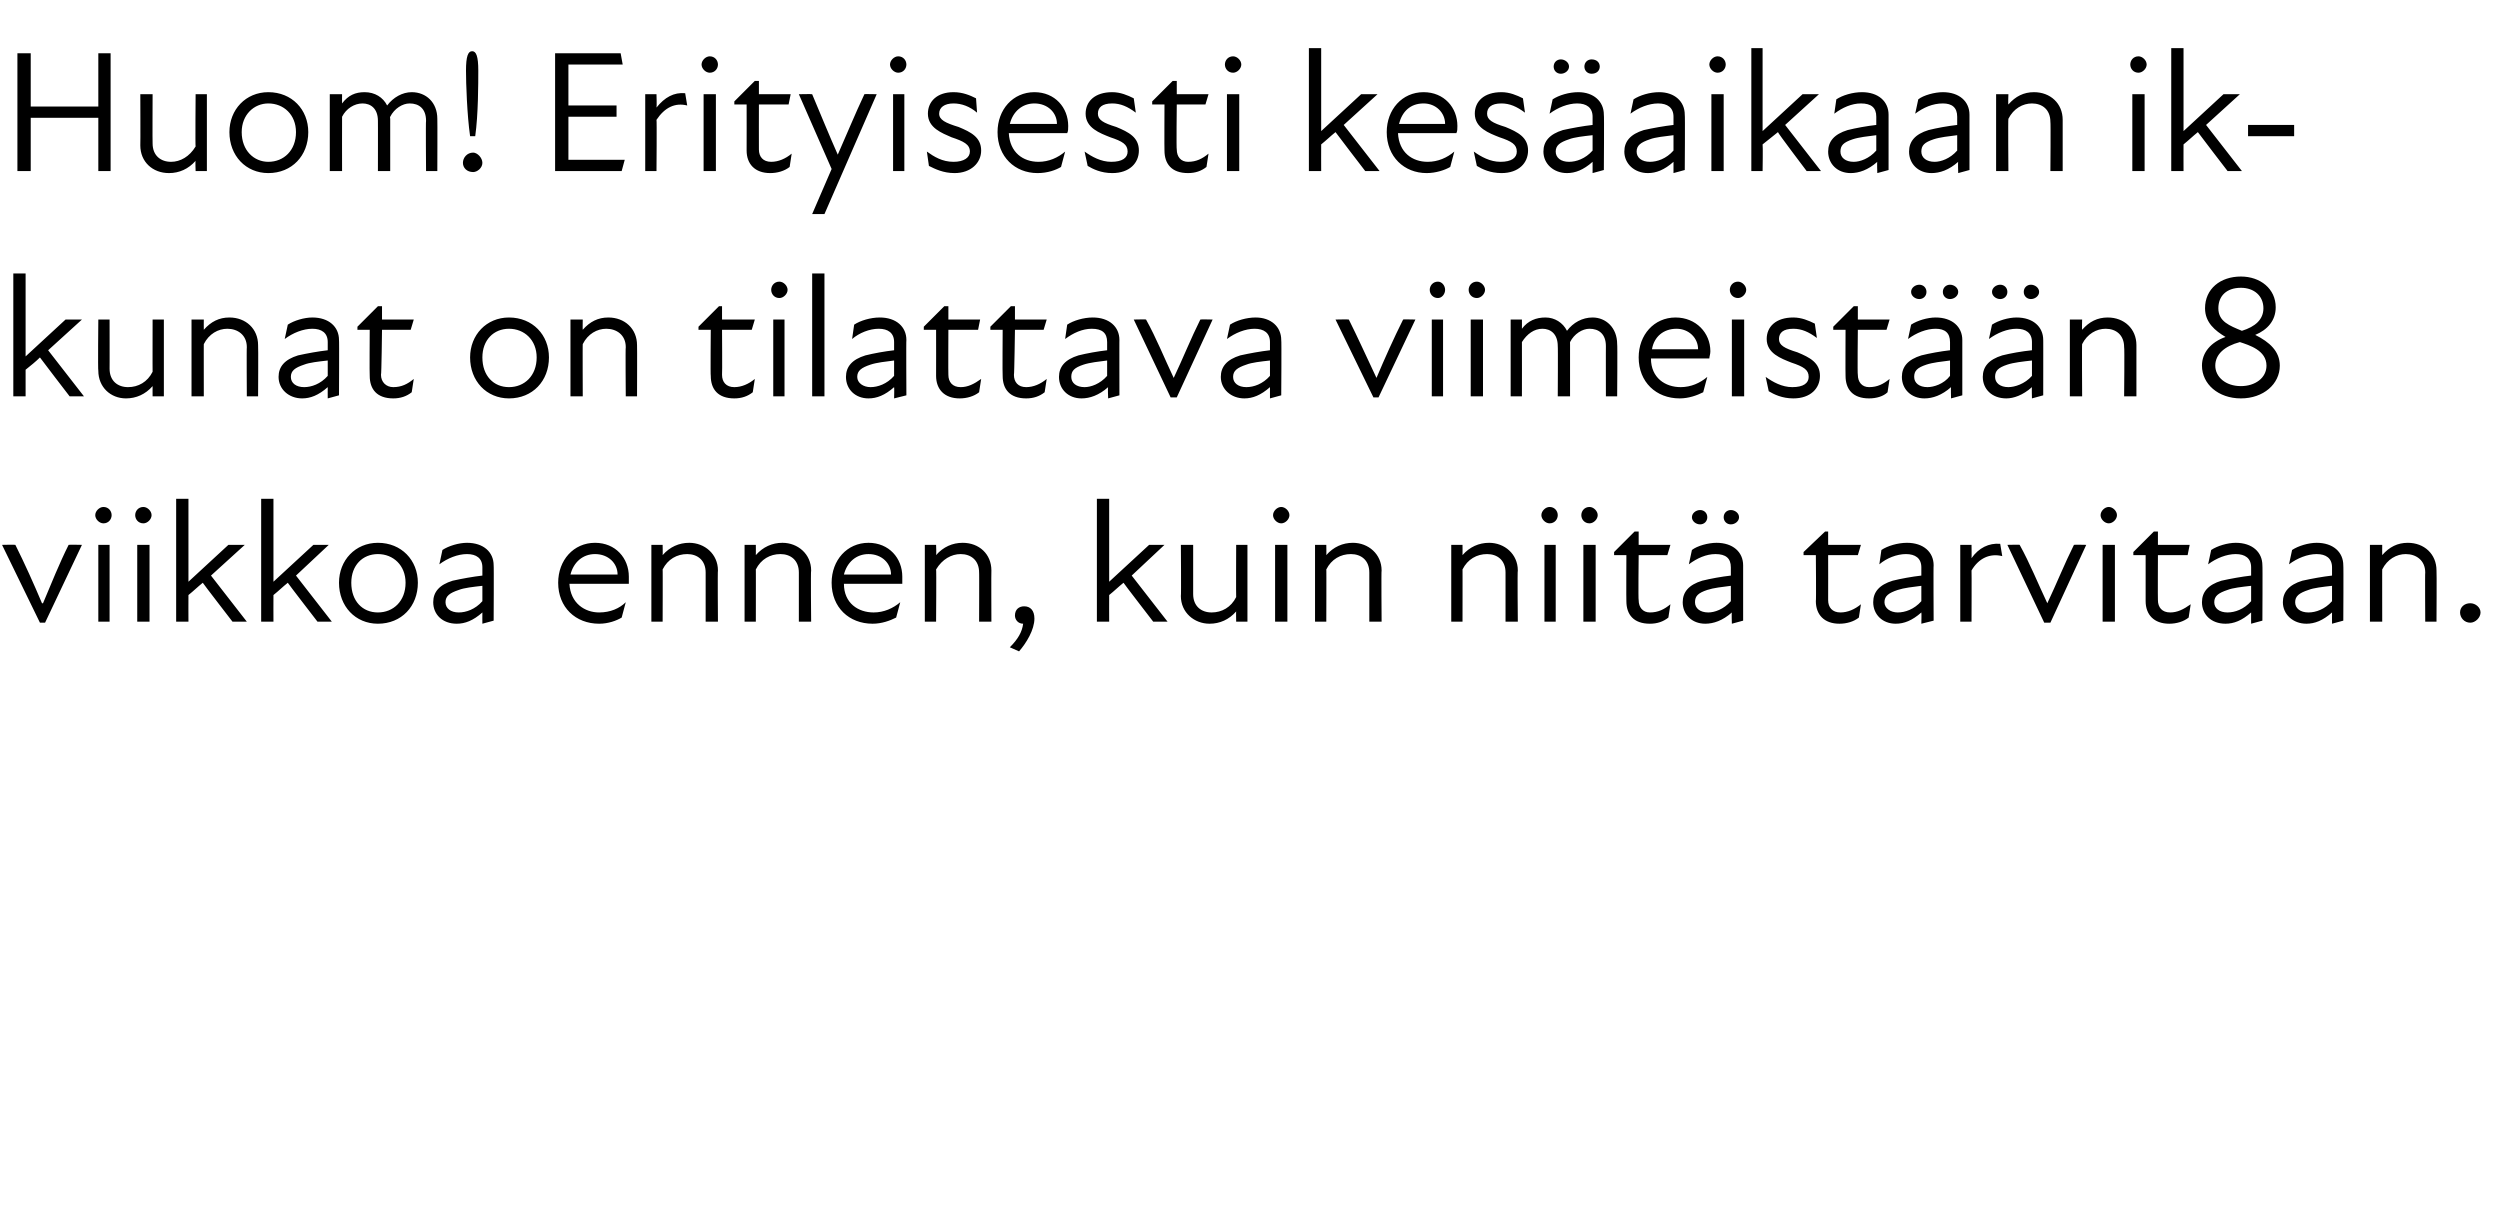
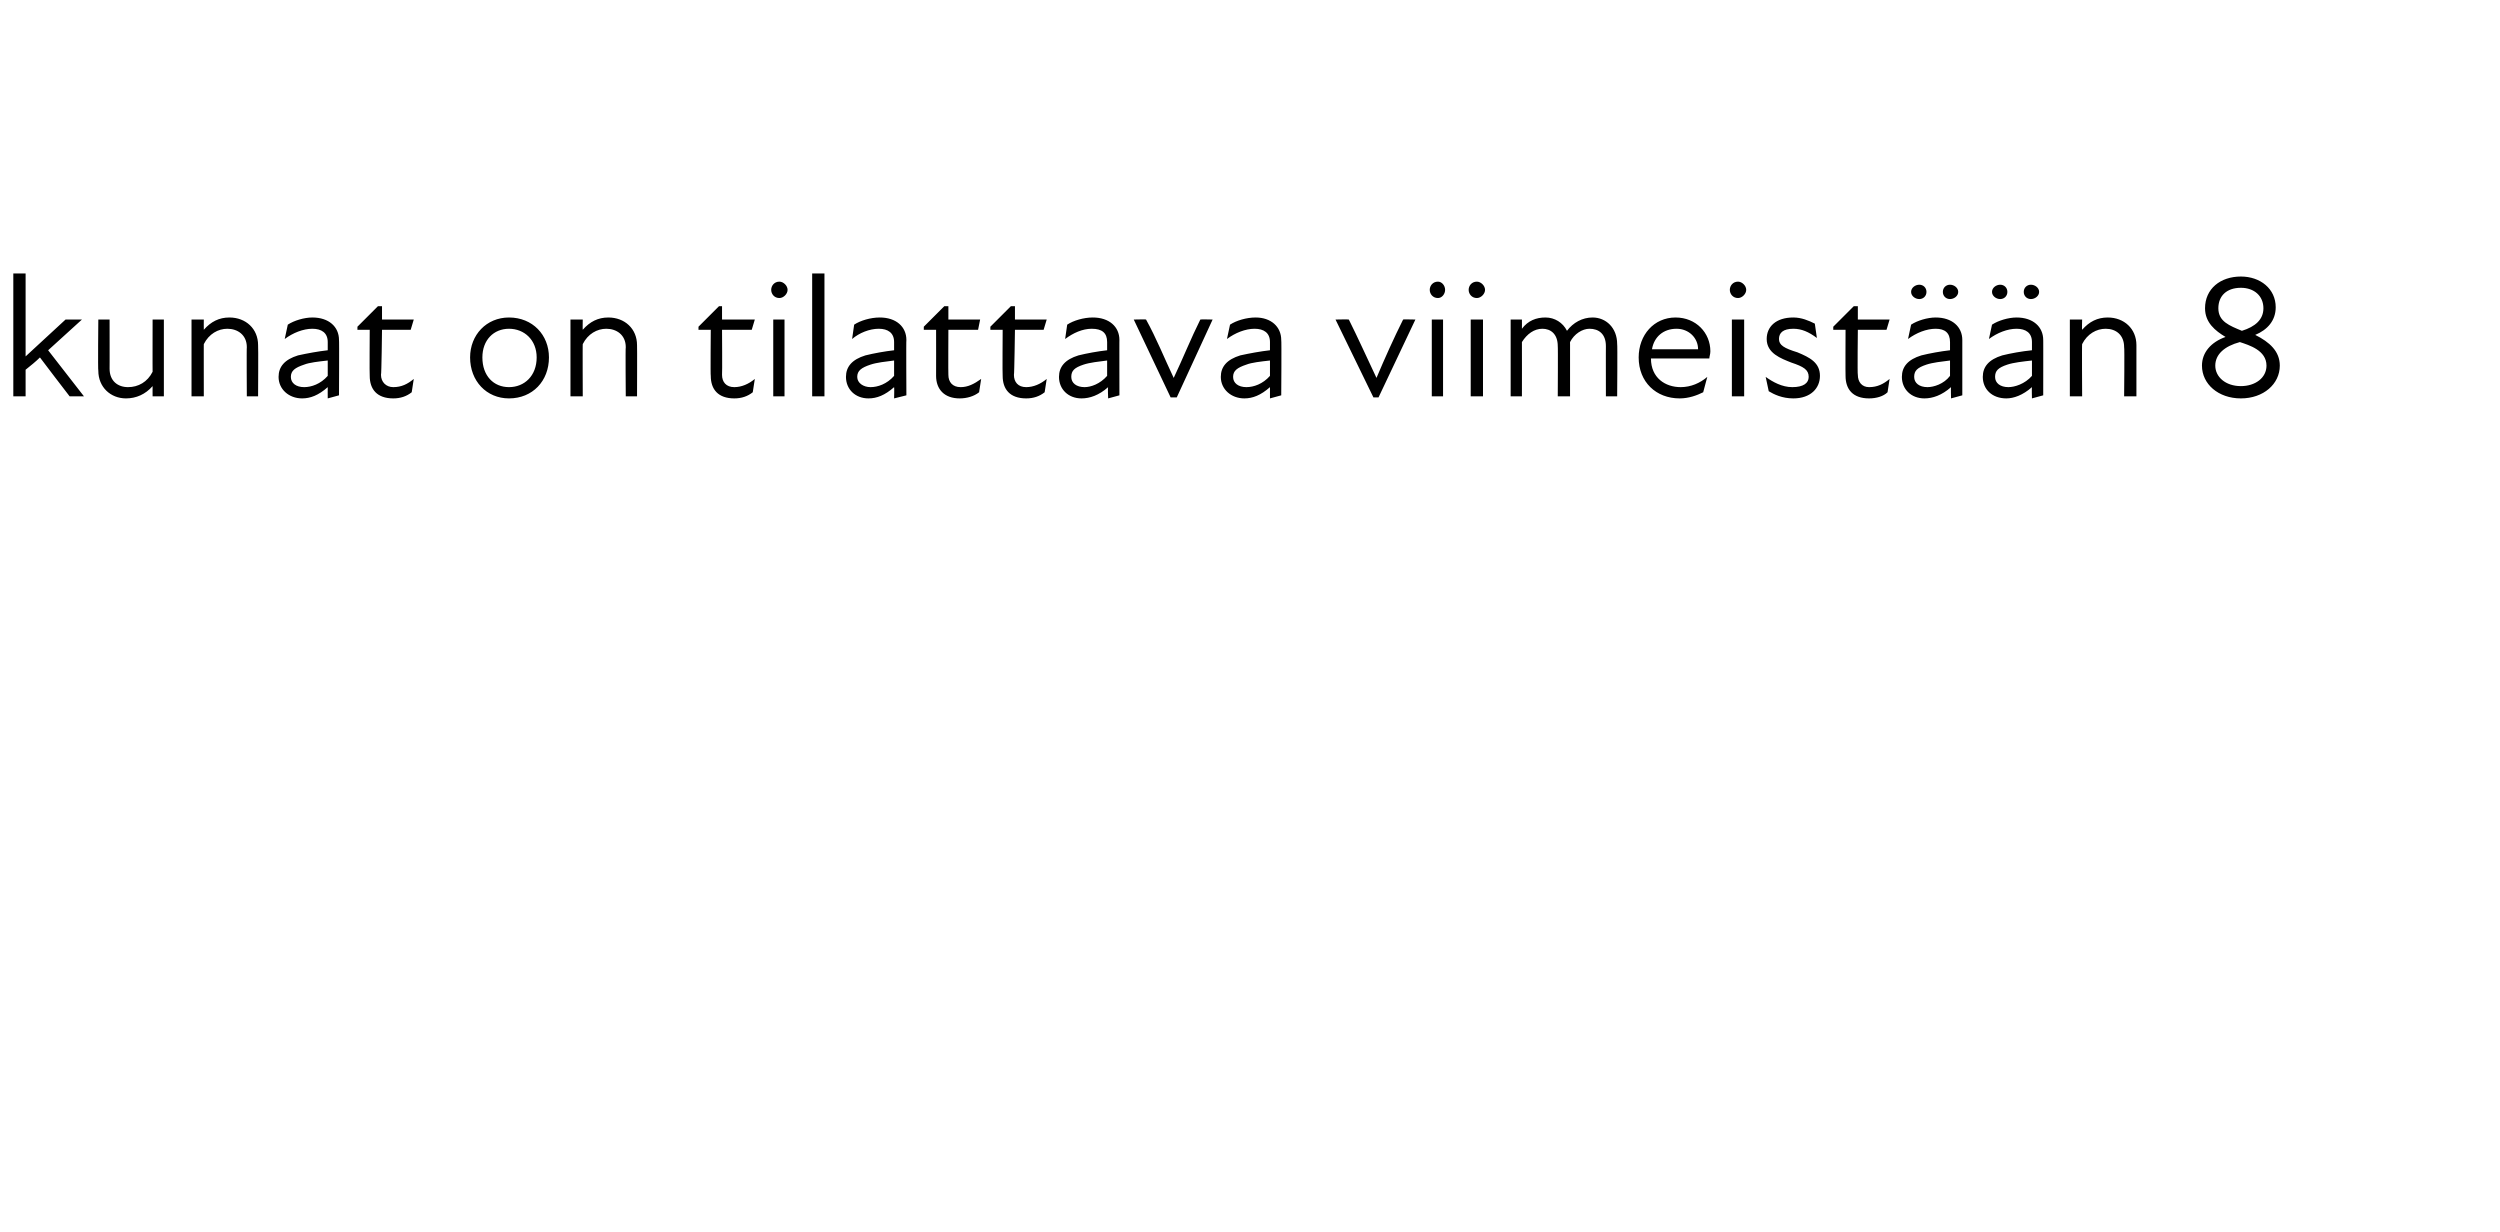
<svg xmlns="http://www.w3.org/2000/svg" version="1.1" width="244.1px" height="120.3px" viewBox="0 -4 244.1 120.3" style="top:-4px">
  <desc>Huom! Erityisesti kes aikaan ikkunat on tilattava viimeist n 8 viikkoa ennen, kuin niit tarvitaan.</desc>
  <defs />
  <g id="Polygon173144">
-     <path d="M 0.2 49.2 C 0.2 49.2 1.48 49.17 1.5 49.2 C 2.4 51 3.3 53 4.1 54.9 C 4.1 54.9 4.2 54.9 4.2 54.9 C 5 53 5.8 51 6.7 49.2 C 6.73 49.17 8 49.2 8 49.2 L 4.4 56.8 L 3.9 56.8 L 0.2 49.2 Z M 9.6 49.2 L 10.7 49.2 L 10.7 56.7 L 9.6 56.7 L 9.6 49.2 Z M 10.1 45.5 C 10.6 45.5 10.9 45.9 10.9 46.3 C 10.9 46.7 10.6 47.1 10.1 47.1 C 9.7 47.1 9.3 46.7 9.3 46.3 C 9.3 45.9 9.7 45.5 10.1 45.5 Z M 13.4 49.2 L 14.6 49.2 L 14.6 56.7 L 13.4 56.7 L 13.4 49.2 Z M 14 45.5 C 14.4 45.5 14.8 45.9 14.8 46.3 C 14.8 46.7 14.4 47.1 14 47.1 C 13.5 47.1 13.2 46.7 13.2 46.3 C 13.2 45.9 13.5 45.5 14 45.5 Z M 17.2 44.7 L 18.4 44.7 L 18.4 52.8 L 22.3 49.2 L 23.9 49.2 L 20.6 52.2 L 24.1 56.7 L 22.7 56.7 C 22.7 56.7 19.8 52.94 19.8 52.9 C 19.3 53.3 18.9 53.7 18.4 54.1 C 18.39 54.15 18.4 56.7 18.4 56.7 L 17.2 56.7 L 17.2 44.7 Z M 25.5 44.7 L 26.7 44.7 L 26.7 52.8 L 30.6 49.2 L 32.1 49.2 L 28.9 52.2 L 32.4 56.7 L 31 56.7 C 31 56.7 28.1 52.94 28.1 52.9 C 27.6 53.3 27.2 53.7 26.7 54.1 C 26.69 54.15 26.7 56.7 26.7 56.7 L 25.5 56.7 L 25.5 44.7 Z M 33.1 52.9 C 33.1 50.7 34.7 49 36.9 49 C 39.2 49 40.8 50.7 40.8 52.9 C 40.8 55.2 39.2 56.9 36.9 56.9 C 34.7 56.9 33.1 55.2 33.1 52.9 Z M 36.9 55.8 C 38.4 55.8 39.6 54.7 39.6 52.9 C 39.6 51.2 38.4 50.1 36.9 50.1 C 35.4 50.1 34.3 51.2 34.3 52.9 C 34.3 54.7 35.4 55.8 36.9 55.8 Z M 47.1 55.8 C 46.2 56.6 45.4 56.9 44.6 56.9 C 43.2 56.9 42.3 56 42.3 54.8 C 42.3 53.8 42.9 53.1 44.2 52.7 C 45.1 52.5 46.2 52.3 47.1 52.2 C 47.1 52.2 47.1 51.4 47.1 51.4 C 47.1 50.5 46.5 50.1 45.6 50.1 C 44.7 50.1 43.7 50.5 42.9 51.1 C 42.9 51.1 43.2 49.7 43.2 49.7 C 43.8 49.3 44.8 49 45.6 49 C 47.2 49 48.2 49.9 48.2 51.2 C 48.23 51.16 48.2 56.6 48.2 56.6 L 47.1 56.9 C 47.1 56.9 47.09 55.81 47.1 55.8 Z M 44.8 55.8 C 45.5 55.8 46.4 55.5 47.1 54.7 C 47.1 54.7 47.1 53.2 47.1 53.2 C 46.2 53.3 45.3 53.4 44.8 53.6 C 43.9 53.9 43.5 54.2 43.5 54.8 C 43.5 55.4 44 55.8 44.8 55.8 Z M 54.5 52.9 C 54.5 50.7 56 49 58.1 49 C 60.1 49 61.4 50.5 61.4 52.3 C 61.4 52.6 61.4 52.8 61.4 53 C 61.4 53 55.6 53 55.6 53 C 55.7 54.9 57.1 55.8 58.5 55.8 C 59.6 55.8 60.5 55.4 61.1 54.8 C 61.1 54.8 60.7 56.3 60.7 56.3 C 60.2 56.6 59.4 56.9 58.5 56.9 C 56.2 56.9 54.5 55.3 54.5 52.9 Z M 60.3 52.1 C 60.3 51 59.4 50.1 58.1 50.1 C 56.9 50.1 56 50.9 55.7 52.1 C 55.7 52.1 60.3 52.1 60.3 52.1 Z M 67.1 50.1 C 66.1 50.1 65.2 50.6 64.7 51.6 C 64.72 51.56 64.7 56.7 64.7 56.7 L 63.6 56.7 L 63.6 49.2 L 64.7 49.2 C 64.7 49.2 64.72 50.19 64.7 50.2 C 65.4 49.4 66.3 49 67.3 49 C 68.8 49 70.1 50.1 70.1 51.7 C 70.06 51.68 70.1 56.7 70.1 56.7 L 68.9 56.7 C 68.9 56.7 68.9 51.85 68.9 51.9 C 68.9 50.7 68.1 50.1 67.1 50.1 Z M 76.2 50.1 C 75.2 50.1 74.3 50.6 73.8 51.6 C 73.81 51.56 73.8 56.7 73.8 56.7 L 72.7 56.7 L 72.7 49.2 L 73.8 49.2 C 73.8 49.2 73.81 50.19 73.8 50.2 C 74.5 49.4 75.4 49 76.4 49 C 77.9 49 79.2 50.1 79.2 51.7 C 79.15 51.68 79.2 56.7 79.2 56.7 L 78 56.7 C 78 56.7 78 51.85 78 51.9 C 78 50.7 77.2 50.1 76.2 50.1 Z M 81.2 52.9 C 81.2 50.7 82.7 49 84.8 49 C 86.8 49 88.1 50.5 88.1 52.3 C 88.1 52.6 88.1 52.8 88.1 53 C 88.1 53 82.4 53 82.4 53 C 82.4 54.9 83.8 55.8 85.3 55.8 C 86.3 55.8 87.2 55.4 87.9 54.8 C 87.9 54.8 87.5 56.3 87.5 56.3 C 86.9 56.6 86.1 56.9 85.2 56.9 C 82.9 56.9 81.2 55.3 81.2 52.9 Z M 87 52.1 C 87 51 86.1 50.1 84.8 50.1 C 83.6 50.1 82.7 50.9 82.4 52.1 C 82.4 52.1 87 52.1 87 52.1 Z M 93.8 50.1 C 92.9 50.1 92 50.6 91.4 51.6 C 91.44 51.56 91.4 56.7 91.4 56.7 L 90.3 56.7 L 90.3 49.2 L 91.4 49.2 C 91.4 49.2 91.44 50.19 91.4 50.2 C 92.1 49.4 93 49 94 49 C 95.6 49 96.8 50.1 96.8 51.7 C 96.78 51.68 96.8 56.7 96.8 56.7 L 95.6 56.7 C 95.6 56.7 95.62 51.85 95.6 51.9 C 95.6 50.7 94.8 50.1 93.8 50.1 Z M 99.9 56.9 C 99.4 56.9 99.1 56.5 99.1 56.1 C 99.1 55.5 99.5 55.2 100 55.2 C 100.6 55.2 101 55.6 101 56.4 C 101 57.5 100.2 58.8 99.5 59.6 C 99.5 59.6 98.6 59.2 98.6 59.2 C 99.4 58.4 99.8 57.7 99.9 56.9 Z M 107.1 44.7 L 108.3 44.7 L 108.3 52.8 L 112.2 49.2 L 113.7 49.2 L 110.5 52.2 L 114 56.7 L 112.6 56.7 C 112.6 56.7 109.7 52.94 109.7 52.9 C 109.2 53.3 108.8 53.7 108.3 54.1 C 108.29 54.15 108.3 56.7 108.3 56.7 L 107.1 56.7 L 107.1 44.7 Z M 118.3 55.8 C 119.3 55.8 120.2 55.3 120.7 54.3 C 120.68 54.32 120.7 49.2 120.7 49.2 L 121.8 49.2 L 121.8 56.7 L 120.7 56.7 C 120.7 56.7 120.68 55.7 120.7 55.7 C 120 56.5 119.1 56.9 118.1 56.9 C 116.6 56.9 115.3 55.8 115.3 54.2 C 115.34 54.2 115.3 49.2 115.3 49.2 L 116.5 49.2 C 116.5 49.2 116.5 54.03 116.5 54 C 116.5 55.2 117.3 55.8 118.3 55.8 Z M 124.5 49.2 L 125.7 49.2 L 125.7 56.7 L 124.5 56.7 L 124.5 49.2 Z M 125.1 45.5 C 125.5 45.5 125.9 45.9 125.9 46.3 C 125.9 46.7 125.5 47.1 125.1 47.1 C 124.7 47.1 124.3 46.7 124.3 46.3 C 124.3 45.9 124.7 45.5 125.1 45.5 Z M 131.9 50.1 C 130.9 50.1 130 50.6 129.5 51.6 C 129.52 51.56 129.5 56.7 129.5 56.7 L 128.4 56.7 L 128.4 49.2 L 129.5 49.2 C 129.5 49.2 129.52 50.19 129.5 50.2 C 130.2 49.4 131.1 49 132.1 49 C 133.6 49 134.9 50.1 134.9 51.7 C 134.86 51.68 134.9 56.7 134.9 56.7 L 133.7 56.7 C 133.7 56.7 133.7 51.85 133.7 51.9 C 133.7 50.7 132.9 50.1 131.9 50.1 Z M 145.2 50.1 C 144.2 50.1 143.3 50.6 142.8 51.6 C 142.81 51.56 142.8 56.7 142.8 56.7 L 141.7 56.7 L 141.7 49.2 L 142.8 49.2 C 142.8 49.2 142.81 50.19 142.8 50.2 C 143.5 49.4 144.4 49 145.4 49 C 146.9 49 148.2 50.1 148.2 51.7 C 148.15 51.68 148.2 56.7 148.2 56.7 L 147 56.7 C 147 56.7 147 51.85 147 51.9 C 147 50.7 146.2 50.1 145.2 50.1 Z M 150.8 49.2 L 151.9 49.2 L 151.9 56.7 L 150.8 56.7 L 150.8 49.2 Z M 151.3 45.5 C 151.8 45.5 152.1 45.9 152.1 46.3 C 152.1 46.7 151.8 47.1 151.3 47.1 C 150.9 47.1 150.5 46.7 150.5 46.3 C 150.5 45.9 150.9 45.5 151.3 45.5 Z M 154.6 49.2 L 155.8 49.2 L 155.8 56.7 L 154.6 56.7 L 154.6 49.2 Z M 155.2 45.5 C 155.6 45.5 156 45.9 156 46.3 C 156 46.7 155.6 47.1 155.2 47.1 C 154.7 47.1 154.4 46.7 154.4 46.3 C 154.4 45.9 154.7 45.5 155.2 45.5 Z M 158.8 54.7 C 158.78 54.71 158.8 50.2 158.8 50.2 L 157.6 50.2 L 157.6 49.9 L 159.6 47.9 L 160 47.9 L 160 49.2 L 163.1 49.2 L 162.8 50.2 L 160 50.2 C 160 50.2 159.95 54.59 160 54.6 C 160 55.3 160.4 55.8 161.1 55.8 C 161.9 55.8 162.5 55.5 163.1 55 C 163.1 55 162.9 56.3 162.9 56.3 C 162.4 56.7 161.8 56.9 161.1 56.9 C 159.5 56.9 158.8 56 158.8 54.7 Z M 169.1 55.8 C 168.2 56.6 167.3 56.9 166.5 56.9 C 165.2 56.9 164.3 56 164.3 54.8 C 164.3 53.8 164.9 53.1 166.2 52.7 C 167 52.5 168.1 52.3 169 52.2 C 169 52.2 169 51.4 169 51.4 C 169 50.5 168.5 50.1 167.5 50.1 C 166.6 50.1 165.7 50.5 164.9 51.1 C 164.9 51.1 165.2 49.7 165.2 49.7 C 165.7 49.3 166.8 49 167.6 49 C 169.2 49 170.2 49.9 170.2 51.2 C 170.2 51.16 170.2 56.6 170.2 56.6 L 169.1 56.9 C 169.1 56.9 169.06 55.81 169.1 55.8 Z M 166 45.8 C 166.4 45.8 166.7 46.1 166.7 46.5 C 166.7 46.9 166.4 47.2 166 47.2 C 165.6 47.2 165.2 46.9 165.2 46.5 C 165.2 46.1 165.6 45.8 166 45.8 Z M 166.8 55.8 C 167.4 55.8 168.3 55.5 169 54.7 C 169 54.7 169 53.2 169 53.2 C 168.2 53.3 167.3 53.4 166.7 53.6 C 165.8 53.9 165.5 54.2 165.5 54.8 C 165.5 55.4 166 55.8 166.8 55.8 Z M 169 45.8 C 169.4 45.8 169.8 46.1 169.8 46.5 C 169.8 46.9 169.4 47.2 169 47.2 C 168.6 47.2 168.3 46.9 168.3 46.5 C 168.3 46.1 168.6 45.8 169 45.8 Z M 177.3 54.7 C 177.34 54.71 177.3 50.2 177.3 50.2 L 176.1 50.2 L 176.1 49.9 L 178.2 47.9 L 178.5 47.9 L 178.5 49.2 L 181.7 49.2 L 181.4 50.2 L 178.5 50.2 C 178.5 50.2 178.51 54.59 178.5 54.6 C 178.5 55.3 178.9 55.8 179.7 55.8 C 180.4 55.8 181.1 55.5 181.7 55 C 181.7 55 181.5 56.3 181.5 56.3 C 181 56.7 180.3 56.9 179.6 56.9 C 178.1 56.9 177.3 56 177.3 54.7 Z M 187.6 55.8 C 186.7 56.6 185.9 56.9 185.1 56.9 C 183.8 56.9 182.9 56 182.9 54.8 C 182.9 53.8 183.5 53.1 184.8 52.7 C 185.6 52.5 186.7 52.3 187.6 52.2 C 187.6 52.2 187.6 51.4 187.6 51.4 C 187.6 50.5 187 50.1 186.1 50.1 C 185.2 50.1 184.2 50.5 183.5 51.1 C 183.5 51.1 183.7 49.7 183.7 49.7 C 184.3 49.3 185.3 49 186.2 49 C 187.8 49 188.8 49.9 188.8 51.2 C 188.77 51.16 188.8 56.6 188.8 56.6 L 187.6 56.9 C 187.6 56.9 187.63 55.81 187.6 55.8 Z M 185.3 55.8 C 186 55.8 186.9 55.5 187.6 54.7 C 187.6 54.7 187.6 53.2 187.6 53.2 C 186.8 53.3 185.9 53.4 185.3 53.6 C 184.4 53.9 184 54.2 184 54.8 C 184 55.4 184.6 55.8 185.3 55.8 Z M 191.4 49.2 L 192.5 49.2 C 192.5 49.2 192.52 50.48 192.5 50.5 C 193.2 49.5 194.2 49 195.3 49.1 C 195.3 49.1 195.5 50.3 195.5 50.3 C 194.3 50 193.2 50.5 192.5 51.7 C 192.52 51.7 192.5 56.7 192.5 56.7 L 191.4 56.7 L 191.4 49.2 Z M 196 49.2 C 196 49.2 197.25 49.17 197.2 49.2 C 198.2 51 199 53 199.9 54.9 C 199.9 54.9 199.9 54.9 199.9 54.9 C 200.8 53 201.6 51 202.5 49.2 C 202.5 49.17 203.7 49.2 203.7 49.2 L 200.2 56.8 L 199.6 56.8 L 196 49.2 Z M 205.3 49.2 L 206.5 49.2 L 206.5 56.7 L 205.3 56.7 L 205.3 49.2 Z M 205.9 45.5 C 206.3 45.5 206.7 45.9 206.7 46.3 C 206.7 46.7 206.3 47.1 205.9 47.1 C 205.5 47.1 205.1 46.7 205.1 46.3 C 205.1 45.9 205.5 45.5 205.9 45.5 Z M 209.5 54.7 C 209.5 54.71 209.5 50.2 209.5 50.2 L 208.3 50.2 L 208.3 49.9 L 210.3 47.9 L 210.7 47.9 L 210.7 49.2 L 213.8 49.2 L 213.6 50.2 L 210.7 50.2 C 210.7 50.2 210.68 54.59 210.7 54.6 C 210.7 55.3 211.1 55.8 211.9 55.8 C 212.6 55.8 213.2 55.5 213.9 55 C 213.9 55 213.7 56.3 213.7 56.3 C 213.2 56.7 212.5 56.9 211.8 56.9 C 210.3 56.9 209.5 56 209.5 54.7 Z M 219.8 55.8 C 218.9 56.6 218.1 56.9 217.3 56.9 C 215.9 56.9 215 56 215 54.8 C 215 53.8 215.6 53.1 216.9 52.7 C 217.8 52.5 218.9 52.3 219.8 52.2 C 219.8 52.2 219.8 51.4 219.8 51.4 C 219.8 50.5 219.2 50.1 218.3 50.1 C 217.4 50.1 216.4 50.5 215.6 51.1 C 215.6 51.1 215.9 49.7 215.9 49.7 C 216.5 49.3 217.5 49 218.3 49 C 219.9 49 220.9 49.9 220.9 51.2 C 220.93 51.16 220.9 56.6 220.9 56.6 L 219.8 56.9 C 219.8 56.9 219.79 55.81 219.8 55.8 Z M 217.5 55.8 C 218.2 55.8 219.1 55.5 219.8 54.7 C 219.8 54.7 219.8 53.2 219.8 53.2 C 218.9 53.3 218 53.4 217.5 53.6 C 216.6 53.9 216.2 54.2 216.2 54.8 C 216.2 55.4 216.7 55.8 217.5 55.8 Z M 227.7 55.8 C 226.8 56.6 226 56.9 225.2 56.9 C 223.9 56.9 222.9 56 222.9 54.8 C 222.9 53.8 223.5 53.1 224.8 52.7 C 225.7 52.5 226.8 52.3 227.7 52.2 C 227.7 52.2 227.7 51.4 227.7 51.4 C 227.7 50.5 227.1 50.1 226.2 50.1 C 225.3 50.1 224.3 50.5 223.5 51.1 C 223.5 51.1 223.8 49.7 223.8 49.7 C 224.4 49.3 225.4 49 226.2 49 C 227.8 49 228.8 49.9 228.8 51.2 C 228.83 51.16 228.8 56.6 228.8 56.6 L 227.7 56.9 C 227.7 56.9 227.69 55.81 227.7 55.8 Z M 225.4 55.8 C 226.1 55.8 227 55.5 227.7 54.7 C 227.7 54.7 227.7 53.2 227.7 53.2 C 226.8 53.3 225.9 53.4 225.4 53.6 C 224.5 53.9 224.1 54.2 224.1 54.8 C 224.1 55.4 224.6 55.8 225.4 55.8 Z M 234.9 50.1 C 234 50.1 233.1 50.6 232.6 51.6 C 232.59 51.56 232.6 56.7 232.6 56.7 L 231.4 56.7 L 231.4 49.2 L 232.6 49.2 C 232.6 49.2 232.59 50.19 232.6 50.2 C 233.3 49.4 234.1 49 235.1 49 C 236.7 49 237.9 50.1 237.9 51.7 C 237.93 51.68 237.9 56.7 237.9 56.7 L 236.8 56.7 C 236.8 56.7 236.77 51.85 236.8 51.9 C 236.8 50.7 235.9 50.1 234.9 50.1 Z M 240.2 55.8 C 240.2 55.3 240.6 54.9 241.2 54.9 C 241.7 54.9 242.2 55.3 242.2 55.8 C 242.2 56.3 241.7 56.8 241.2 56.8 C 240.6 56.8 240.2 56.3 240.2 55.8 Z " stroke="none" fill="#000" />
-   </g>
+     </g>
  <g id="Polygon173143">
    <path d="M 1.3 22.7 L 2.5 22.7 L 2.5 30.8 L 6.4 27.2 L 8 27.2 L 4.7 30.2 L 8.2 34.7 L 6.8 34.7 C 6.8 34.7 3.91 30.94 3.9 30.9 C 3.5 31.3 3 31.7 2.5 32.1 C 2.5 32.15 2.5 34.7 2.5 34.7 L 1.3 34.7 L 1.3 22.7 Z M 12.5 33.8 C 13.5 33.8 14.4 33.3 14.9 32.3 C 14.89 32.32 14.9 27.2 14.9 27.2 L 16 27.2 L 16 34.7 L 14.9 34.7 C 14.9 34.7 14.89 33.7 14.9 33.7 C 14.2 34.5 13.3 34.9 12.3 34.9 C 10.8 34.9 9.6 33.8 9.6 32.2 C 9.55 32.2 9.6 27.2 9.6 27.2 L 10.7 27.2 C 10.7 27.2 10.71 32.03 10.7 32 C 10.7 33.2 11.5 33.8 12.5 33.8 Z M 22.2 28.1 C 21.3 28.1 20.4 28.6 19.9 29.6 C 19.89 29.56 19.9 34.7 19.9 34.7 L 18.7 34.7 L 18.7 27.2 L 19.9 27.2 C 19.9 27.2 19.89 28.19 19.9 28.2 C 20.6 27.4 21.4 27 22.4 27 C 24 27 25.2 28.1 25.2 29.7 C 25.23 29.68 25.2 34.7 25.2 34.7 L 24.1 34.7 C 24.1 34.7 24.07 29.85 24.1 29.9 C 24.1 28.7 23.2 28.1 22.2 28.1 Z M 32 33.8 C 31.1 34.6 30.3 34.9 29.5 34.9 C 28.2 34.9 27.2 34 27.2 32.8 C 27.2 31.8 27.8 31.1 29.1 30.7 C 30 30.5 31.1 30.3 32 30.2 C 32 30.2 32 29.4 32 29.4 C 32 28.5 31.4 28.1 30.5 28.1 C 29.6 28.1 28.6 28.5 27.8 29.1 C 27.8 29.1 28.1 27.7 28.1 27.7 C 28.7 27.3 29.7 27 30.5 27 C 32.1 27 33.1 27.9 33.1 29.2 C 33.13 29.16 33.1 34.6 33.1 34.6 L 32 34.9 C 32 34.9 31.99 33.81 32 33.8 Z M 29.7 33.8 C 30.4 33.8 31.3 33.5 32 32.7 C 32 32.7 32 31.2 32 31.2 C 31.1 31.3 30.2 31.4 29.7 31.6 C 28.8 31.9 28.4 32.2 28.4 32.8 C 28.4 33.4 28.9 33.8 29.7 33.8 Z M 36.1 32.7 C 36.07 32.71 36.1 28.2 36.1 28.2 L 34.9 28.2 L 34.9 27.9 L 36.9 25.9 L 37.3 25.9 L 37.3 27.2 L 40.4 27.2 L 40.1 28.2 L 37.3 28.2 C 37.3 28.2 37.25 32.59 37.2 32.6 C 37.2 33.3 37.7 33.8 38.4 33.8 C 39.2 33.8 39.8 33.5 40.4 33 C 40.4 33 40.2 34.3 40.2 34.3 C 39.7 34.7 39.1 34.9 38.4 34.9 C 36.8 34.9 36.1 34 36.1 32.7 Z M 45.9 30.9 C 45.9 28.7 47.5 27 49.7 27 C 52 27 53.6 28.7 53.6 30.9 C 53.6 33.2 52 34.9 49.7 34.9 C 47.5 34.9 45.9 33.2 45.9 30.9 Z M 49.7 33.8 C 51.2 33.8 52.4 32.7 52.4 30.9 C 52.4 29.2 51.2 28.1 49.7 28.1 C 48.2 28.1 47.1 29.2 47.1 30.9 C 47.1 32.7 48.2 33.8 49.7 33.8 Z M 59.2 28.1 C 58.3 28.1 57.4 28.6 56.9 29.6 C 56.88 29.56 56.9 34.7 56.9 34.7 L 55.7 34.7 L 55.7 27.2 L 56.9 27.2 C 56.9 27.2 56.88 28.19 56.9 28.2 C 57.6 27.4 58.4 27 59.4 27 C 61 27 62.2 28.1 62.2 29.7 C 62.22 29.68 62.2 34.7 62.2 34.7 L 61.1 34.7 C 61.1 34.7 61.06 29.85 61.1 29.9 C 61.1 28.7 60.2 28.1 59.2 28.1 Z M 69.4 32.7 C 69.36 32.71 69.4 28.2 69.4 28.2 L 68.2 28.2 L 68.2 27.9 L 70.2 25.9 L 70.5 25.9 L 70.5 27.2 L 73.7 27.2 L 73.4 28.2 L 70.5 28.2 C 70.5 28.2 70.53 32.59 70.5 32.6 C 70.5 33.3 70.9 33.8 71.7 33.8 C 72.4 33.8 73.1 33.5 73.7 33 C 73.7 33 73.5 34.3 73.5 34.3 C 73 34.7 72.4 34.9 71.7 34.9 C 70.1 34.9 69.4 34 69.4 32.7 Z M 75.5 27.2 L 76.6 27.2 L 76.6 34.7 L 75.5 34.7 L 75.5 27.2 Z M 76.1 23.5 C 76.5 23.5 76.9 23.9 76.9 24.3 C 76.9 24.7 76.5 25.1 76.1 25.1 C 75.6 25.1 75.3 24.7 75.3 24.3 C 75.3 23.9 75.6 23.5 76.1 23.5 Z M 79.3 22.7 L 80.5 22.7 L 80.5 34.7 L 79.3 34.7 L 79.3 22.7 Z M 87.3 33.8 C 86.4 34.6 85.6 34.9 84.8 34.9 C 83.5 34.9 82.6 34 82.6 32.8 C 82.6 31.8 83.2 31.1 84.5 30.7 C 85.3 30.5 86.4 30.3 87.3 30.2 C 87.3 30.2 87.3 29.4 87.3 29.4 C 87.3 28.5 86.7 28.1 85.8 28.1 C 84.9 28.1 83.9 28.5 83.2 29.1 C 83.2 29.1 83.4 27.7 83.4 27.7 C 84 27.3 85 27 85.9 27 C 87.5 27 88.5 27.9 88.5 29.2 C 88.47 29.16 88.5 34.6 88.5 34.6 L 87.3 34.9 C 87.3 34.9 87.33 33.81 87.3 33.8 Z M 85 33.8 C 85.7 33.8 86.6 33.5 87.3 32.7 C 87.3 32.7 87.3 31.2 87.3 31.2 C 86.5 31.3 85.6 31.4 85 31.6 C 84.1 31.9 83.7 32.2 83.7 32.8 C 83.7 33.4 84.3 33.8 85 33.8 Z M 91.4 32.7 C 91.41 32.71 91.4 28.2 91.4 28.2 L 90.2 28.2 L 90.2 27.9 L 92.2 25.9 L 92.6 25.9 L 92.6 27.2 L 95.7 27.2 L 95.5 28.2 L 92.6 28.2 C 92.6 28.2 92.58 32.59 92.6 32.6 C 92.6 33.3 93 33.8 93.8 33.8 C 94.5 33.8 95.1 33.5 95.8 33 C 95.8 33 95.6 34.3 95.6 34.3 C 95.1 34.7 94.4 34.9 93.7 34.9 C 92.2 34.9 91.4 34 91.4 32.7 Z M 97.9 32.7 C 97.87 32.71 97.9 28.2 97.9 28.2 L 96.7 28.2 L 96.7 27.9 L 98.7 25.9 L 99.1 25.9 L 99.1 27.2 L 102.2 27.2 L 101.9 28.2 L 99.1 28.2 C 99.1 28.2 99.04 32.59 99 32.6 C 99 33.3 99.4 33.8 100.2 33.8 C 100.9 33.8 101.6 33.5 102.2 33 C 102.2 33 102 34.3 102 34.3 C 101.5 34.7 100.9 34.9 100.2 34.9 C 98.6 34.9 97.9 34 97.9 32.7 Z M 108.2 33.8 C 107.3 34.6 106.4 34.9 105.6 34.9 C 104.3 34.9 103.4 34 103.4 32.8 C 103.4 31.8 104 31.1 105.3 30.7 C 106.1 30.5 107.2 30.3 108.1 30.2 C 108.1 30.2 108.1 29.4 108.1 29.4 C 108.1 28.5 107.6 28.1 106.6 28.1 C 105.7 28.1 104.8 28.5 104 29.1 C 104 29.1 104.2 27.7 104.2 27.7 C 104.8 27.3 105.8 27 106.7 27 C 108.3 27 109.3 27.9 109.3 29.2 C 109.29 29.16 109.3 34.6 109.3 34.6 L 108.2 34.9 C 108.2 34.9 108.15 33.81 108.2 33.8 Z M 105.9 33.8 C 106.5 33.8 107.4 33.5 108.1 32.7 C 108.1 32.7 108.1 31.2 108.1 31.2 C 107.3 31.3 106.4 31.4 105.8 31.6 C 104.9 31.9 104.6 32.2 104.6 32.8 C 104.6 33.4 105.1 33.8 105.9 33.8 Z M 110.7 27.2 C 110.7 27.2 111.94 27.17 111.9 27.2 C 112.9 29 113.7 31 114.6 32.9 C 114.6 32.9 114.6 32.9 114.6 32.9 C 115.5 31 116.3 29 117.2 27.2 C 117.2 27.17 118.4 27.2 118.4 27.2 L 114.9 34.8 L 114.3 34.8 L 110.7 27.2 Z M 124 33.8 C 123.1 34.6 122.3 34.9 121.5 34.9 C 120.2 34.9 119.2 34 119.2 32.8 C 119.2 31.8 119.8 31.1 121.1 30.7 C 122 30.5 123.1 30.3 124 30.2 C 124 30.2 124 29.4 124 29.4 C 124 28.5 123.4 28.1 122.5 28.1 C 121.6 28.1 120.6 28.5 119.8 29.1 C 119.8 29.1 120.1 27.7 120.1 27.7 C 120.7 27.3 121.7 27 122.6 27 C 124.1 27 125.1 27.9 125.1 29.2 C 125.14 29.16 125.1 34.6 125.1 34.6 L 124 34.9 C 124 34.9 124 33.81 124 33.8 Z M 121.7 33.8 C 122.4 33.8 123.3 33.5 124 32.7 C 124 32.7 124 31.2 124 31.2 C 123.1 31.3 122.2 31.4 121.7 31.6 C 120.8 31.9 120.4 32.2 120.4 32.8 C 120.4 33.4 120.9 33.8 121.7 33.8 Z M 130.4 27.2 C 130.4 27.2 131.7 27.17 131.7 27.2 C 132.6 29 133.5 31 134.4 32.9 C 134.4 32.9 134.4 32.9 134.4 32.9 C 135.2 31 136.1 29 137 27.2 C 136.95 27.17 138.2 27.2 138.2 27.2 L 134.6 34.8 L 134.1 34.8 L 130.4 27.2 Z M 139.8 27.2 L 140.9 27.2 L 140.9 34.7 L 139.8 34.7 L 139.8 27.2 Z M 140.4 23.5 C 140.8 23.5 141.1 23.9 141.1 24.3 C 141.1 24.7 140.8 25.1 140.4 25.1 C 139.9 25.1 139.6 24.7 139.6 24.3 C 139.6 23.9 139.9 23.5 140.4 23.5 Z M 143.6 27.2 L 144.8 27.2 L 144.8 34.7 L 143.6 34.7 L 143.6 27.2 Z M 144.2 23.5 C 144.6 23.5 145 23.9 145 24.3 C 145 24.7 144.6 25.1 144.2 25.1 C 143.7 25.1 143.4 24.7 143.4 24.3 C 143.4 23.9 143.7 23.5 144.2 23.5 Z M 147.5 27.2 L 148.6 27.2 C 148.6 27.2 148.61 28.1 148.6 28.1 C 149.2 27.3 150 27 150.9 27 C 151.8 27 152.6 27.5 153 28.3 C 153.6 27.5 154.5 27 155.5 27 C 156.8 27 157.9 28 157.9 29.6 C 157.94 29.6 157.9 34.7 157.9 34.7 L 156.8 34.7 C 156.8 34.7 156.79 29.77 156.8 29.8 C 156.8 28.6 156.1 28.1 155.2 28.1 C 154.5 28.1 153.7 28.6 153.3 29.4 C 153.29 29.41 153.3 29.6 153.3 29.6 L 153.3 34.7 L 152.1 34.7 C 152.1 34.7 152.13 29.77 152.1 29.8 C 152.1 28.6 151.4 28.1 150.6 28.1 C 149.8 28.1 149.1 28.6 148.6 29.4 C 148.61 29.45 148.6 34.7 148.6 34.7 L 147.5 34.7 L 147.5 27.2 Z M 160 30.9 C 160 28.7 161.5 27 163.6 27 C 165.6 27 167 28.5 167 30.3 C 167 30.6 166.9 30.8 166.9 31 C 166.9 31 161.2 31 161.2 31 C 161.2 32.9 162.6 33.8 164.1 33.8 C 165.1 33.8 166 33.4 166.7 32.8 C 166.7 32.8 166.3 34.3 166.3 34.3 C 165.7 34.6 164.9 34.9 164 34.9 C 161.7 34.9 160 33.3 160 30.9 Z M 165.8 30.1 C 165.8 29 164.9 28.1 163.7 28.1 C 162.4 28.1 161.5 28.9 161.3 30.1 C 161.3 30.1 165.8 30.1 165.8 30.1 Z M 169.1 27.2 L 170.3 27.2 L 170.3 34.7 L 169.1 34.7 L 169.1 27.2 Z M 169.7 23.5 C 170.1 23.5 170.5 23.9 170.5 24.3 C 170.5 24.7 170.1 25.1 169.7 25.1 C 169.2 25.1 168.9 24.7 168.9 24.3 C 168.9 23.9 169.2 23.5 169.7 23.5 Z M 172.7 34.2 C 172.7 34.2 172.4 32.8 172.4 32.8 C 173.1 33.3 174 33.8 175 33.8 C 176.1 33.8 176.6 33.4 176.6 32.8 C 176.6 32.1 176.1 31.8 174.9 31.4 C 173.9 31 172.5 30.5 172.5 29.1 C 172.5 27.9 173.4 27 175.1 27 C 175.9 27 176.6 27.3 177.2 27.6 C 177.2 27.6 177.4 29 177.4 29 C 176.6 28.4 175.9 28.1 175.1 28.1 C 174.1 28.1 173.7 28.5 173.7 29.1 C 173.7 29.7 174.2 30 175.5 30.4 C 176.7 30.9 177.7 31.4 177.7 32.7 C 177.7 33.9 176.8 34.9 175.1 34.9 C 174 34.9 173.2 34.5 172.7 34.2 Z M 180.2 32.7 C 180.18 32.71 180.2 28.2 180.2 28.2 L 179 28.2 L 179 27.9 L 181 25.9 L 181.4 25.9 L 181.4 27.2 L 184.5 27.2 L 184.2 28.2 L 181.4 28.2 C 181.4 28.2 181.35 32.59 181.4 32.6 C 181.4 33.3 181.8 33.8 182.5 33.8 C 183.3 33.8 183.9 33.5 184.5 33 C 184.5 33 184.3 34.3 184.3 34.3 C 183.9 34.7 183.2 34.9 182.5 34.9 C 180.9 34.9 180.2 34 180.2 32.7 Z M 190.5 33.8 C 189.6 34.6 188.7 34.9 187.9 34.9 C 186.6 34.9 185.7 34 185.7 32.8 C 185.7 31.8 186.3 31.1 187.6 30.7 C 188.4 30.5 189.5 30.3 190.4 30.2 C 190.4 30.2 190.4 29.4 190.4 29.4 C 190.4 28.5 189.9 28.1 189 28.1 C 188.1 28.1 187.1 28.5 186.3 29.1 C 186.3 29.1 186.6 27.7 186.6 27.7 C 187.2 27.3 188.2 27 189 27 C 190.6 27 191.6 27.9 191.6 29.2 C 191.6 29.16 191.6 34.6 191.6 34.6 L 190.5 34.9 C 190.5 34.9 190.47 33.81 190.5 33.8 Z M 187.4 23.8 C 187.8 23.8 188.1 24.1 188.1 24.5 C 188.1 24.9 187.8 25.2 187.4 25.2 C 187 25.2 186.6 24.9 186.6 24.5 C 186.6 24.1 187 23.8 187.4 23.8 Z M 188.2 33.8 C 188.8 33.8 189.8 33.5 190.4 32.7 C 190.4 32.7 190.4 31.2 190.4 31.2 C 189.6 31.3 188.7 31.4 188.1 31.6 C 187.2 31.9 186.9 32.2 186.9 32.8 C 186.9 33.4 187.4 33.8 188.2 33.8 Z M 190.4 23.8 C 190.8 23.8 191.2 24.1 191.2 24.5 C 191.2 24.9 190.8 25.2 190.4 25.2 C 190 25.2 189.7 24.9 189.7 24.5 C 189.7 24.1 190 23.8 190.4 23.8 Z M 198.4 33.8 C 197.5 34.6 196.6 34.9 195.9 34.9 C 194.5 34.9 193.6 34 193.6 32.8 C 193.6 31.8 194.2 31.1 195.5 30.7 C 196.3 30.5 197.4 30.3 198.4 30.2 C 198.4 30.2 198.4 29.4 198.4 29.4 C 198.4 28.5 197.8 28.1 196.9 28.1 C 196 28.1 195 28.5 194.2 29.1 C 194.2 29.1 194.5 27.7 194.5 27.7 C 195.1 27.3 196.1 27 196.9 27 C 198.5 27 199.5 27.9 199.5 29.2 C 199.51 29.16 199.5 34.6 199.5 34.6 L 198.4 34.9 C 198.4 34.9 198.37 33.81 198.4 33.8 Z M 195.3 23.8 C 195.7 23.8 196 24.1 196 24.5 C 196 24.9 195.7 25.2 195.3 25.2 C 194.9 25.2 194.5 24.9 194.5 24.5 C 194.5 24.1 194.9 23.8 195.3 23.8 Z M 196.1 33.8 C 196.7 33.8 197.7 33.5 198.4 32.7 C 198.4 32.7 198.4 31.2 198.4 31.2 C 197.5 31.3 196.6 31.4 196 31.6 C 195.1 31.9 194.8 32.2 194.8 32.8 C 194.8 33.4 195.3 33.8 196.1 33.8 Z M 198.3 23.8 C 198.7 23.8 199.1 24.1 199.1 24.5 C 199.1 24.9 198.7 25.2 198.3 25.2 C 197.9 25.2 197.6 24.9 197.6 24.5 C 197.6 24.1 197.9 23.8 198.3 23.8 Z M 205.6 28.1 C 204.7 28.1 203.8 28.6 203.3 29.6 C 203.27 29.56 203.3 34.7 203.3 34.7 L 202.1 34.7 L 202.1 27.2 L 203.3 27.2 C 203.3 27.2 203.27 28.19 203.3 28.2 C 204 27.4 204.8 27 205.8 27 C 207.4 27 208.6 28.1 208.6 29.7 C 208.6 29.68 208.6 34.7 208.6 34.7 L 207.4 34.7 C 207.4 34.7 207.45 29.85 207.4 29.9 C 207.4 28.7 206.6 28.1 205.6 28.1 Z M 215 31.7 C 215 30.4 215.9 29.4 217.3 28.9 C 216.3 28.3 215.3 27.5 215.3 26.1 C 215.3 24.2 216.8 23 218.8 23 C 220.7 23 222.2 24.2 222.2 26 C 222.2 27.3 221.4 28.2 220.2 28.7 C 221.6 29.4 222.6 30.3 222.6 31.7 C 222.6 33.5 221 34.9 218.8 34.9 C 216.6 34.9 215 33.5 215 31.7 Z M 218.8 33.7 C 220.2 33.7 221.3 32.9 221.3 31.7 C 221.3 30.2 219.6 29.7 218.7 29.4 C 217.2 29.8 216.3 30.6 216.3 31.7 C 216.3 32.8 217.3 33.7 218.8 33.7 Z M 218.9 28.3 C 220.2 27.9 221 27.2 221 26.1 C 221 24.9 220.1 24.1 218.8 24.1 C 217.4 24.1 216.6 24.9 216.6 26.1 C 216.6 27.4 217.7 27.8 218.9 28.3 Z " stroke="none" fill="#000" />
  </g>
  <g id="Polygon173142">
-     <path d="M 9.6 7.5 L 3 7.5 L 3 12.7 L 1.7 12.7 L 1.7 1.2 L 3 1.2 L 3 6.4 L 9.6 6.4 L 9.6 1.2 L 10.8 1.2 L 10.8 12.7 L 9.6 12.7 L 9.6 7.5 Z M 16.7 11.8 C 17.6 11.8 18.5 11.3 19.1 10.3 C 19.06 10.32 19.1 5.2 19.1 5.2 L 20.2 5.2 L 20.2 12.7 L 19.1 12.7 C 19.1 12.7 19.06 11.7 19.1 11.7 C 18.4 12.5 17.5 12.9 16.5 12.9 C 14.9 12.9 13.7 11.8 13.7 10.2 C 13.72 10.2 13.7 5.2 13.7 5.2 L 14.9 5.2 C 14.9 5.2 14.88 10.03 14.9 10 C 14.9 11.2 15.7 11.8 16.7 11.8 Z M 22.4 8.9 C 22.4 6.7 24 5 26.2 5 C 28.5 5 30.1 6.7 30.1 8.9 C 30.1 11.2 28.5 12.9 26.2 12.9 C 24 12.9 22.4 11.2 22.4 8.9 Z M 26.2 11.8 C 27.7 11.8 28.9 10.7 28.9 8.9 C 28.9 7.2 27.7 6.1 26.2 6.1 C 24.8 6.1 23.6 7.2 23.6 8.9 C 23.6 10.7 24.8 11.8 26.2 11.8 Z M 32.2 5.2 L 33.4 5.2 C 33.4 5.2 33.39 6.1 33.4 6.1 C 34 5.3 34.7 5 35.6 5 C 36.6 5 37.4 5.5 37.8 6.3 C 38.4 5.5 39.3 5 40.2 5 C 41.6 5 42.7 6 42.7 7.6 C 42.72 7.6 42.7 12.7 42.7 12.7 L 41.6 12.7 C 41.6 12.7 41.56 7.77 41.6 7.8 C 41.6 6.6 40.9 6.1 40 6.1 C 39.3 6.1 38.5 6.6 38.1 7.4 C 38.06 7.41 38.1 7.6 38.1 7.6 L 38.1 12.7 L 36.9 12.7 C 36.9 12.7 36.91 7.77 36.9 7.8 C 36.9 6.6 36.2 6.1 35.4 6.1 C 34.6 6.1 33.8 6.6 33.4 7.4 C 33.39 7.45 33.4 12.7 33.4 12.7 L 32.2 12.7 L 32.2 5.2 Z M 45.5 2.9 C 45.5 1.5 45.7 1 46.1 1 C 46.5 1 46.7 1.5 46.7 2.9 C 46.7 4.1 46.7 7.2 46.4 9.3 C 46.4 9.3 45.9 9.3 45.9 9.3 C 45.6 7.2 45.5 4.1 45.5 2.9 Z M 46.2 10.9 C 46.6 10.9 47.1 11.4 47.1 11.9 C 47.1 12.4 46.6 12.8 46.2 12.8 C 45.6 12.8 45.2 12.4 45.2 11.9 C 45.2 11.4 45.6 10.9 46.2 10.9 Z M 54.2 1.2 L 60.6 1.2 L 60.8 2.3 L 55.5 2.3 L 55.5 6.3 L 60.2 6.3 L 60.2 7.4 L 55.5 7.4 L 55.5 11.6 L 61 11.6 L 60.7 12.7 L 54.2 12.7 L 54.2 1.2 Z M 63 5.2 L 64.1 5.2 C 64.1 5.2 64.14 6.48 64.1 6.5 C 64.9 5.5 65.8 5 66.9 5.1 C 66.9 5.1 67.1 6.3 67.1 6.3 C 65.9 6 64.9 6.5 64.1 7.7 C 64.14 7.7 64.1 12.7 64.1 12.7 L 63 12.7 L 63 5.2 Z M 68.7 5.2 L 69.9 5.2 L 69.9 12.7 L 68.7 12.7 L 68.7 5.2 Z M 69.3 1.5 C 69.8 1.5 70.1 1.9 70.1 2.3 C 70.1 2.7 69.8 3.1 69.3 3.1 C 68.9 3.1 68.5 2.7 68.5 2.3 C 68.5 1.9 68.9 1.5 69.3 1.5 Z M 72.9 10.7 C 72.91 10.71 72.9 6.2 72.9 6.2 L 71.7 6.2 L 71.7 5.9 L 73.7 3.9 L 74.1 3.9 L 74.1 5.2 L 77.2 5.2 L 77 6.2 L 74.1 6.2 C 74.1 6.2 74.09 10.59 74.1 10.6 C 74.1 11.3 74.5 11.8 75.3 11.8 C 76 11.8 76.7 11.5 77.3 11 C 77.3 11 77.1 12.3 77.1 12.3 C 76.6 12.7 75.9 12.9 75.2 12.9 C 73.7 12.9 72.9 12 72.9 10.7 Z M 81.2 12.5 L 78 5.2 C 78 5.2 79.25 5.17 79.3 5.2 C 80.1 7.1 81 9.3 81.8 11.1 C 82.6 9.3 83.5 7.1 84.4 5.2 C 84.35 5.17 85.6 5.2 85.6 5.2 L 80.5 16.9 L 79.3 16.9 L 81.2 12.5 Z M 87.2 5.2 L 88.3 5.2 L 88.3 12.7 L 87.2 12.7 L 87.2 5.2 Z M 87.7 1.5 C 88.2 1.5 88.5 1.9 88.5 2.3 C 88.5 2.7 88.2 3.1 87.7 3.1 C 87.3 3.1 86.9 2.7 86.9 2.3 C 86.9 1.9 87.3 1.5 87.7 1.5 Z M 90.7 12.2 C 90.7 12.2 90.5 10.8 90.5 10.8 C 91.2 11.3 92 11.8 93.1 11.8 C 94.1 11.8 94.7 11.4 94.7 10.8 C 94.7 10.1 94.1 9.8 92.9 9.4 C 92 9 90.6 8.5 90.6 7.1 C 90.6 5.9 91.5 5 93.1 5 C 94 5 94.7 5.3 95.3 5.6 C 95.3 5.6 95.4 7 95.4 7 C 94.7 6.4 93.9 6.1 93.1 6.1 C 92.2 6.1 91.7 6.5 91.7 7.1 C 91.7 7.7 92.3 8 93.6 8.4 C 94.8 8.9 95.8 9.4 95.8 10.7 C 95.8 11.9 94.8 12.9 93.2 12.9 C 92.1 12.9 91.3 12.5 90.7 12.2 Z M 97.4 8.9 C 97.4 6.7 98.9 5 101 5 C 103 5 104.3 6.5 104.3 8.3 C 104.3 8.6 104.3 8.8 104.2 9 C 104.2 9 98.5 9 98.5 9 C 98.6 10.9 99.9 11.8 101.4 11.8 C 102.4 11.8 103.3 11.4 104 10.8 C 104 10.8 103.6 12.3 103.6 12.3 C 103.1 12.6 102.3 12.9 101.3 12.9 C 99.1 12.9 97.4 11.3 97.4 8.9 Z M 103.2 8.1 C 103.2 7 102.3 6.1 101 6.1 C 99.8 6.1 98.9 6.9 98.6 8.1 C 98.6 8.1 103.2 8.1 103.2 8.1 Z M 106.2 12.2 C 106.2 12.2 105.9 10.8 105.9 10.8 C 106.6 11.3 107.5 11.8 108.5 11.8 C 109.6 11.8 110.1 11.4 110.1 10.8 C 110.1 10.1 109.6 9.8 108.4 9.4 C 107.4 9 106 8.5 106 7.1 C 106 5.9 106.9 5 108.6 5 C 109.4 5 110.1 5.3 110.7 5.6 C 110.7 5.6 110.9 7 110.9 7 C 110.1 6.4 109.4 6.1 108.6 6.1 C 107.6 6.1 107.2 6.5 107.2 7.1 C 107.2 7.7 107.7 8 109 8.4 C 110.2 8.9 111.2 9.4 111.2 10.7 C 111.2 11.9 110.3 12.9 108.6 12.9 C 107.5 12.9 106.7 12.5 106.2 12.2 Z M 113.7 10.7 C 113.68 10.71 113.7 6.2 113.7 6.2 L 112.5 6.2 L 112.5 5.9 L 114.5 3.9 L 114.9 3.9 L 114.9 5.2 L 118 5.2 L 117.7 6.2 L 114.9 6.2 C 114.9 6.2 114.85 10.59 114.9 10.6 C 114.9 11.3 115.3 11.8 116 11.8 C 116.8 11.8 117.4 11.5 118 11 C 118 11 117.8 12.3 117.8 12.3 C 117.3 12.7 116.7 12.9 116 12.9 C 114.4 12.9 113.7 12 113.7 10.7 Z M 119.8 5.2 L 121 5.2 L 121 12.7 L 119.8 12.7 L 119.8 5.2 Z M 120.4 1.5 C 120.8 1.5 121.2 1.9 121.2 2.3 C 121.2 2.7 120.8 3.1 120.4 3.1 C 119.9 3.1 119.6 2.7 119.6 2.3 C 119.6 1.9 119.9 1.5 120.4 1.5 Z M 127.8 0.7 L 129 0.7 L 129 8.8 L 132.9 5.2 L 134.5 5.2 L 131.2 8.2 L 134.7 12.7 L 133.3 12.7 C 133.3 12.7 130.41 8.94 130.4 8.9 C 129.9 9.3 129.5 9.7 129 10.1 C 128.99 10.15 129 12.7 129 12.7 L 127.8 12.7 L 127.8 0.7 Z M 135.4 8.9 C 135.4 6.7 136.9 5 139 5 C 141 5 142.3 6.5 142.3 8.3 C 142.3 8.6 142.3 8.8 142.2 9 C 142.2 9 136.5 9 136.5 9 C 136.6 10.9 137.9 11.8 139.4 11.8 C 140.4 11.8 141.3 11.4 142 10.8 C 142 10.8 141.6 12.3 141.6 12.3 C 141.1 12.6 140.2 12.9 139.3 12.9 C 137.1 12.9 135.4 11.3 135.4 8.9 Z M 141.1 8.1 C 141.1 7 140.2 6.1 139 6.1 C 137.7 6.1 136.9 6.9 136.6 8.1 C 136.6 8.1 141.1 8.1 141.1 8.1 Z M 144.2 12.2 C 144.2 12.2 143.9 10.8 143.9 10.8 C 144.6 11.3 145.5 11.8 146.5 11.8 C 147.6 11.8 148.1 11.4 148.1 10.8 C 148.1 10.1 147.6 9.8 146.4 9.4 C 145.4 9 144 8.5 144 7.1 C 144 5.9 144.9 5 146.6 5 C 147.4 5 148.1 5.3 148.7 5.6 C 148.7 5.6 148.9 7 148.9 7 C 148.1 6.4 147.4 6.1 146.6 6.1 C 145.6 6.1 145.2 6.5 145.2 7.1 C 145.2 7.7 145.7 8 147 8.4 C 148.2 8.9 149.2 9.4 149.2 10.7 C 149.2 11.9 148.3 12.9 146.6 12.9 C 145.5 12.9 144.7 12.5 144.2 12.2 Z M 155.5 11.8 C 154.6 12.6 153.8 12.9 153 12.9 C 151.7 12.9 150.7 12 150.7 10.8 C 150.7 9.8 151.3 9.1 152.6 8.7 C 153.5 8.5 154.6 8.3 155.5 8.2 C 155.5 8.2 155.5 7.4 155.5 7.4 C 155.5 6.5 154.9 6.1 154 6.1 C 153.1 6.1 152.1 6.5 151.3 7.1 C 151.3 7.1 151.6 5.7 151.6 5.7 C 152.2 5.3 153.2 5 154.1 5 C 155.6 5 156.6 5.9 156.6 7.2 C 156.64 7.16 156.6 12.6 156.6 12.6 L 155.5 12.9 C 155.5 12.9 155.5 11.81 155.5 11.8 Z M 152.4 1.8 C 152.8 1.8 153.2 2.1 153.2 2.5 C 153.2 2.9 152.8 3.2 152.4 3.2 C 152 3.2 151.7 2.9 151.7 2.5 C 151.7 2.1 152 1.8 152.4 1.8 Z M 153.2 11.8 C 153.9 11.8 154.8 11.5 155.5 10.7 C 155.5 10.7 155.5 9.2 155.5 9.2 C 154.6 9.3 153.7 9.4 153.2 9.6 C 152.3 9.9 151.9 10.2 151.9 10.8 C 151.9 11.4 152.4 11.8 153.2 11.8 Z M 155.4 1.8 C 155.9 1.8 156.2 2.1 156.2 2.5 C 156.2 2.9 155.9 3.2 155.4 3.2 C 155 3.2 154.7 2.9 154.7 2.5 C 154.7 2.1 155 1.8 155.4 1.8 Z M 163.4 11.8 C 162.5 12.6 161.7 12.9 160.9 12.9 C 159.6 12.9 158.6 12 158.6 10.8 C 158.6 9.8 159.2 9.1 160.5 8.7 C 161.4 8.5 162.5 8.3 163.4 8.2 C 163.4 8.2 163.4 7.4 163.4 7.4 C 163.4 6.5 162.8 6.1 161.9 6.1 C 161 6.1 160 6.5 159.2 7.1 C 159.2 7.1 159.5 5.7 159.5 5.7 C 160.1 5.3 161.1 5 162 5 C 163.5 5 164.5 5.9 164.5 7.2 C 164.54 7.16 164.5 12.6 164.5 12.6 L 163.4 12.9 C 163.4 12.9 163.4 11.81 163.4 11.8 Z M 161.1 11.8 C 161.8 11.8 162.7 11.5 163.4 10.7 C 163.4 10.7 163.4 9.2 163.4 9.2 C 162.6 9.3 161.6 9.4 161.1 9.6 C 160.2 9.9 159.8 10.2 159.8 10.8 C 159.8 11.4 160.3 11.8 161.1 11.8 Z M 167.1 5.2 L 168.3 5.2 L 168.3 12.7 L 167.1 12.7 L 167.1 5.2 Z M 167.7 1.5 C 168.2 1.5 168.5 1.9 168.5 2.3 C 168.5 2.7 168.2 3.1 167.7 3.1 C 167.3 3.1 166.9 2.7 166.9 2.3 C 166.9 1.9 167.3 1.5 167.7 1.5 Z M 171 0.7 L 172.1 0.7 L 172.1 8.8 L 176 5.2 L 177.6 5.2 L 174.3 8.2 L 177.8 12.7 L 176.4 12.7 C 176.4 12.7 173.55 8.94 173.6 8.9 C 173.1 9.3 172.6 9.7 172.1 10.1 C 172.14 10.15 172.1 12.7 172.1 12.7 L 171 12.7 L 171 0.7 Z M 183.3 11.8 C 182.4 12.6 181.5 12.9 180.7 12.9 C 179.4 12.9 178.5 12 178.5 10.8 C 178.5 9.8 179.1 9.1 180.4 8.7 C 181.2 8.5 182.3 8.3 183.2 8.2 C 183.2 8.2 183.2 7.4 183.2 7.4 C 183.2 6.5 182.7 6.1 181.7 6.1 C 180.8 6.1 179.9 6.5 179.1 7.1 C 179.1 7.1 179.3 5.7 179.3 5.7 C 179.9 5.3 180.9 5 181.8 5 C 183.4 5 184.4 5.9 184.4 7.2 C 184.4 7.16 184.4 12.6 184.4 12.6 L 183.3 12.9 C 183.3 12.9 183.26 11.81 183.3 11.8 Z M 181 11.8 C 181.6 11.8 182.5 11.5 183.2 10.7 C 183.2 10.7 183.2 9.2 183.2 9.2 C 182.4 9.3 181.5 9.4 180.9 9.6 C 180 9.9 179.7 10.2 179.7 10.8 C 179.7 11.4 180.2 11.8 181 11.8 Z M 191.2 11.8 C 190.3 12.6 189.4 12.9 188.6 12.9 C 187.3 12.9 186.4 12 186.4 10.8 C 186.4 9.8 187 9.1 188.3 8.7 C 189.1 8.5 190.2 8.3 191.1 8.2 C 191.1 8.2 191.1 7.4 191.1 7.4 C 191.1 6.5 190.6 6.1 189.7 6.1 C 188.7 6.1 187.8 6.5 187 7.1 C 187 7.1 187.3 5.7 187.3 5.7 C 187.8 5.3 188.9 5 189.7 5 C 191.3 5 192.3 5.9 192.3 7.2 C 192.3 7.16 192.3 12.6 192.3 12.6 L 191.2 12.9 C 191.2 12.9 191.16 11.81 191.2 11.8 Z M 188.9 11.8 C 189.5 11.8 190.4 11.5 191.1 10.7 C 191.1 10.7 191.1 9.2 191.1 9.2 C 190.3 9.3 189.4 9.4 188.8 9.6 C 187.9 9.9 187.6 10.2 187.6 10.8 C 187.6 11.4 188.1 11.8 188.9 11.8 Z M 198.4 6.1 C 197.5 6.1 196.6 6.6 196.1 7.6 C 196.06 7.56 196.1 12.7 196.1 12.7 L 194.9 12.7 L 194.9 5.2 L 196.1 5.2 C 196.1 5.2 196.06 6.19 196.1 6.2 C 196.8 5.4 197.6 5 198.6 5 C 200.2 5 201.4 6.1 201.4 7.7 C 201.4 7.68 201.4 12.7 201.4 12.7 L 200.2 12.7 C 200.2 12.7 200.24 7.85 200.2 7.9 C 200.2 6.7 199.4 6.1 198.4 6.1 Z M 208.2 5.2 L 209.4 5.2 L 209.4 12.7 L 208.2 12.7 L 208.2 5.2 Z M 208.8 1.5 C 209.2 1.5 209.6 1.9 209.6 2.3 C 209.6 2.7 209.2 3.1 208.8 3.1 C 208.3 3.1 208 2.7 208 2.3 C 208 1.9 208.3 1.5 208.8 1.5 Z M 212 0.7 L 213.2 0.7 L 213.2 8.8 L 217.1 5.2 L 218.7 5.2 L 215.4 8.2 L 218.9 12.7 L 217.5 12.7 C 217.5 12.7 214.61 8.94 214.6 8.9 C 214.1 9.3 213.7 9.7 213.2 10.1 C 213.19 10.15 213.2 12.7 213.2 12.7 L 212 12.7 L 212 0.7 Z M 219.5 8.2 L 224 8.2 L 224 9.3 L 219.5 9.3 L 219.5 8.2 Z " stroke="none" fill="#000" />
-   </g>
+     </g>
</svg>